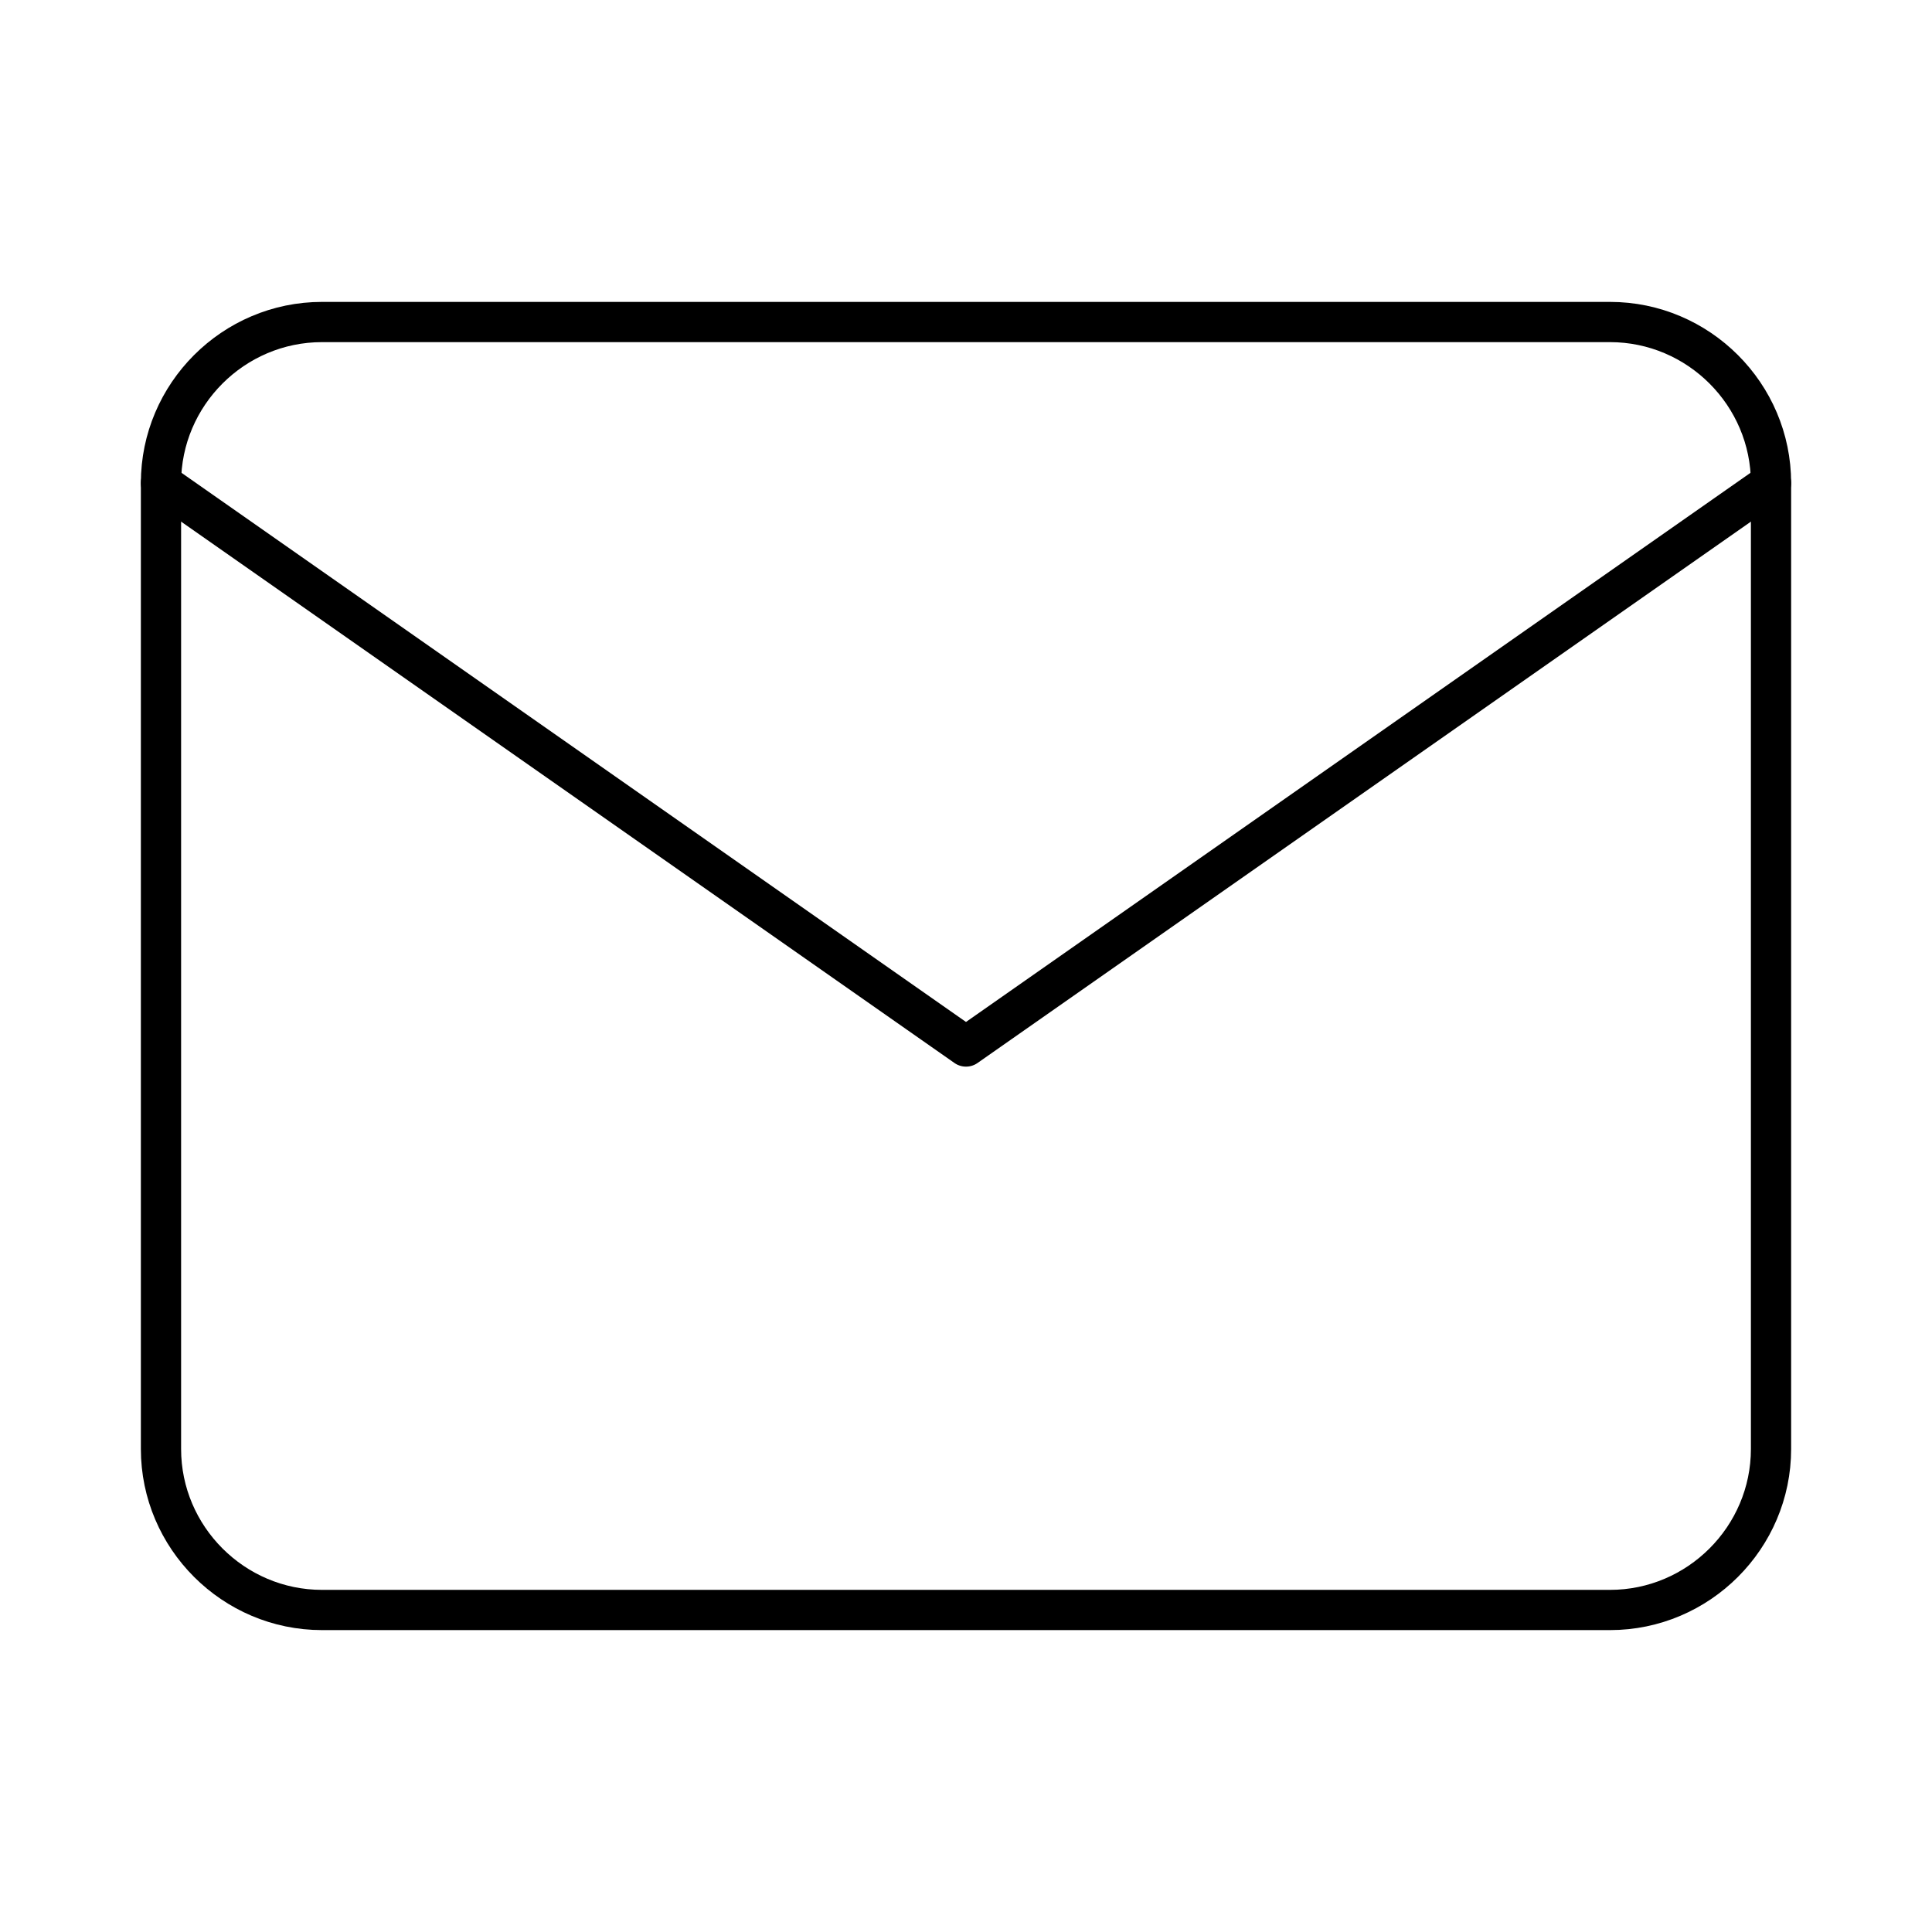
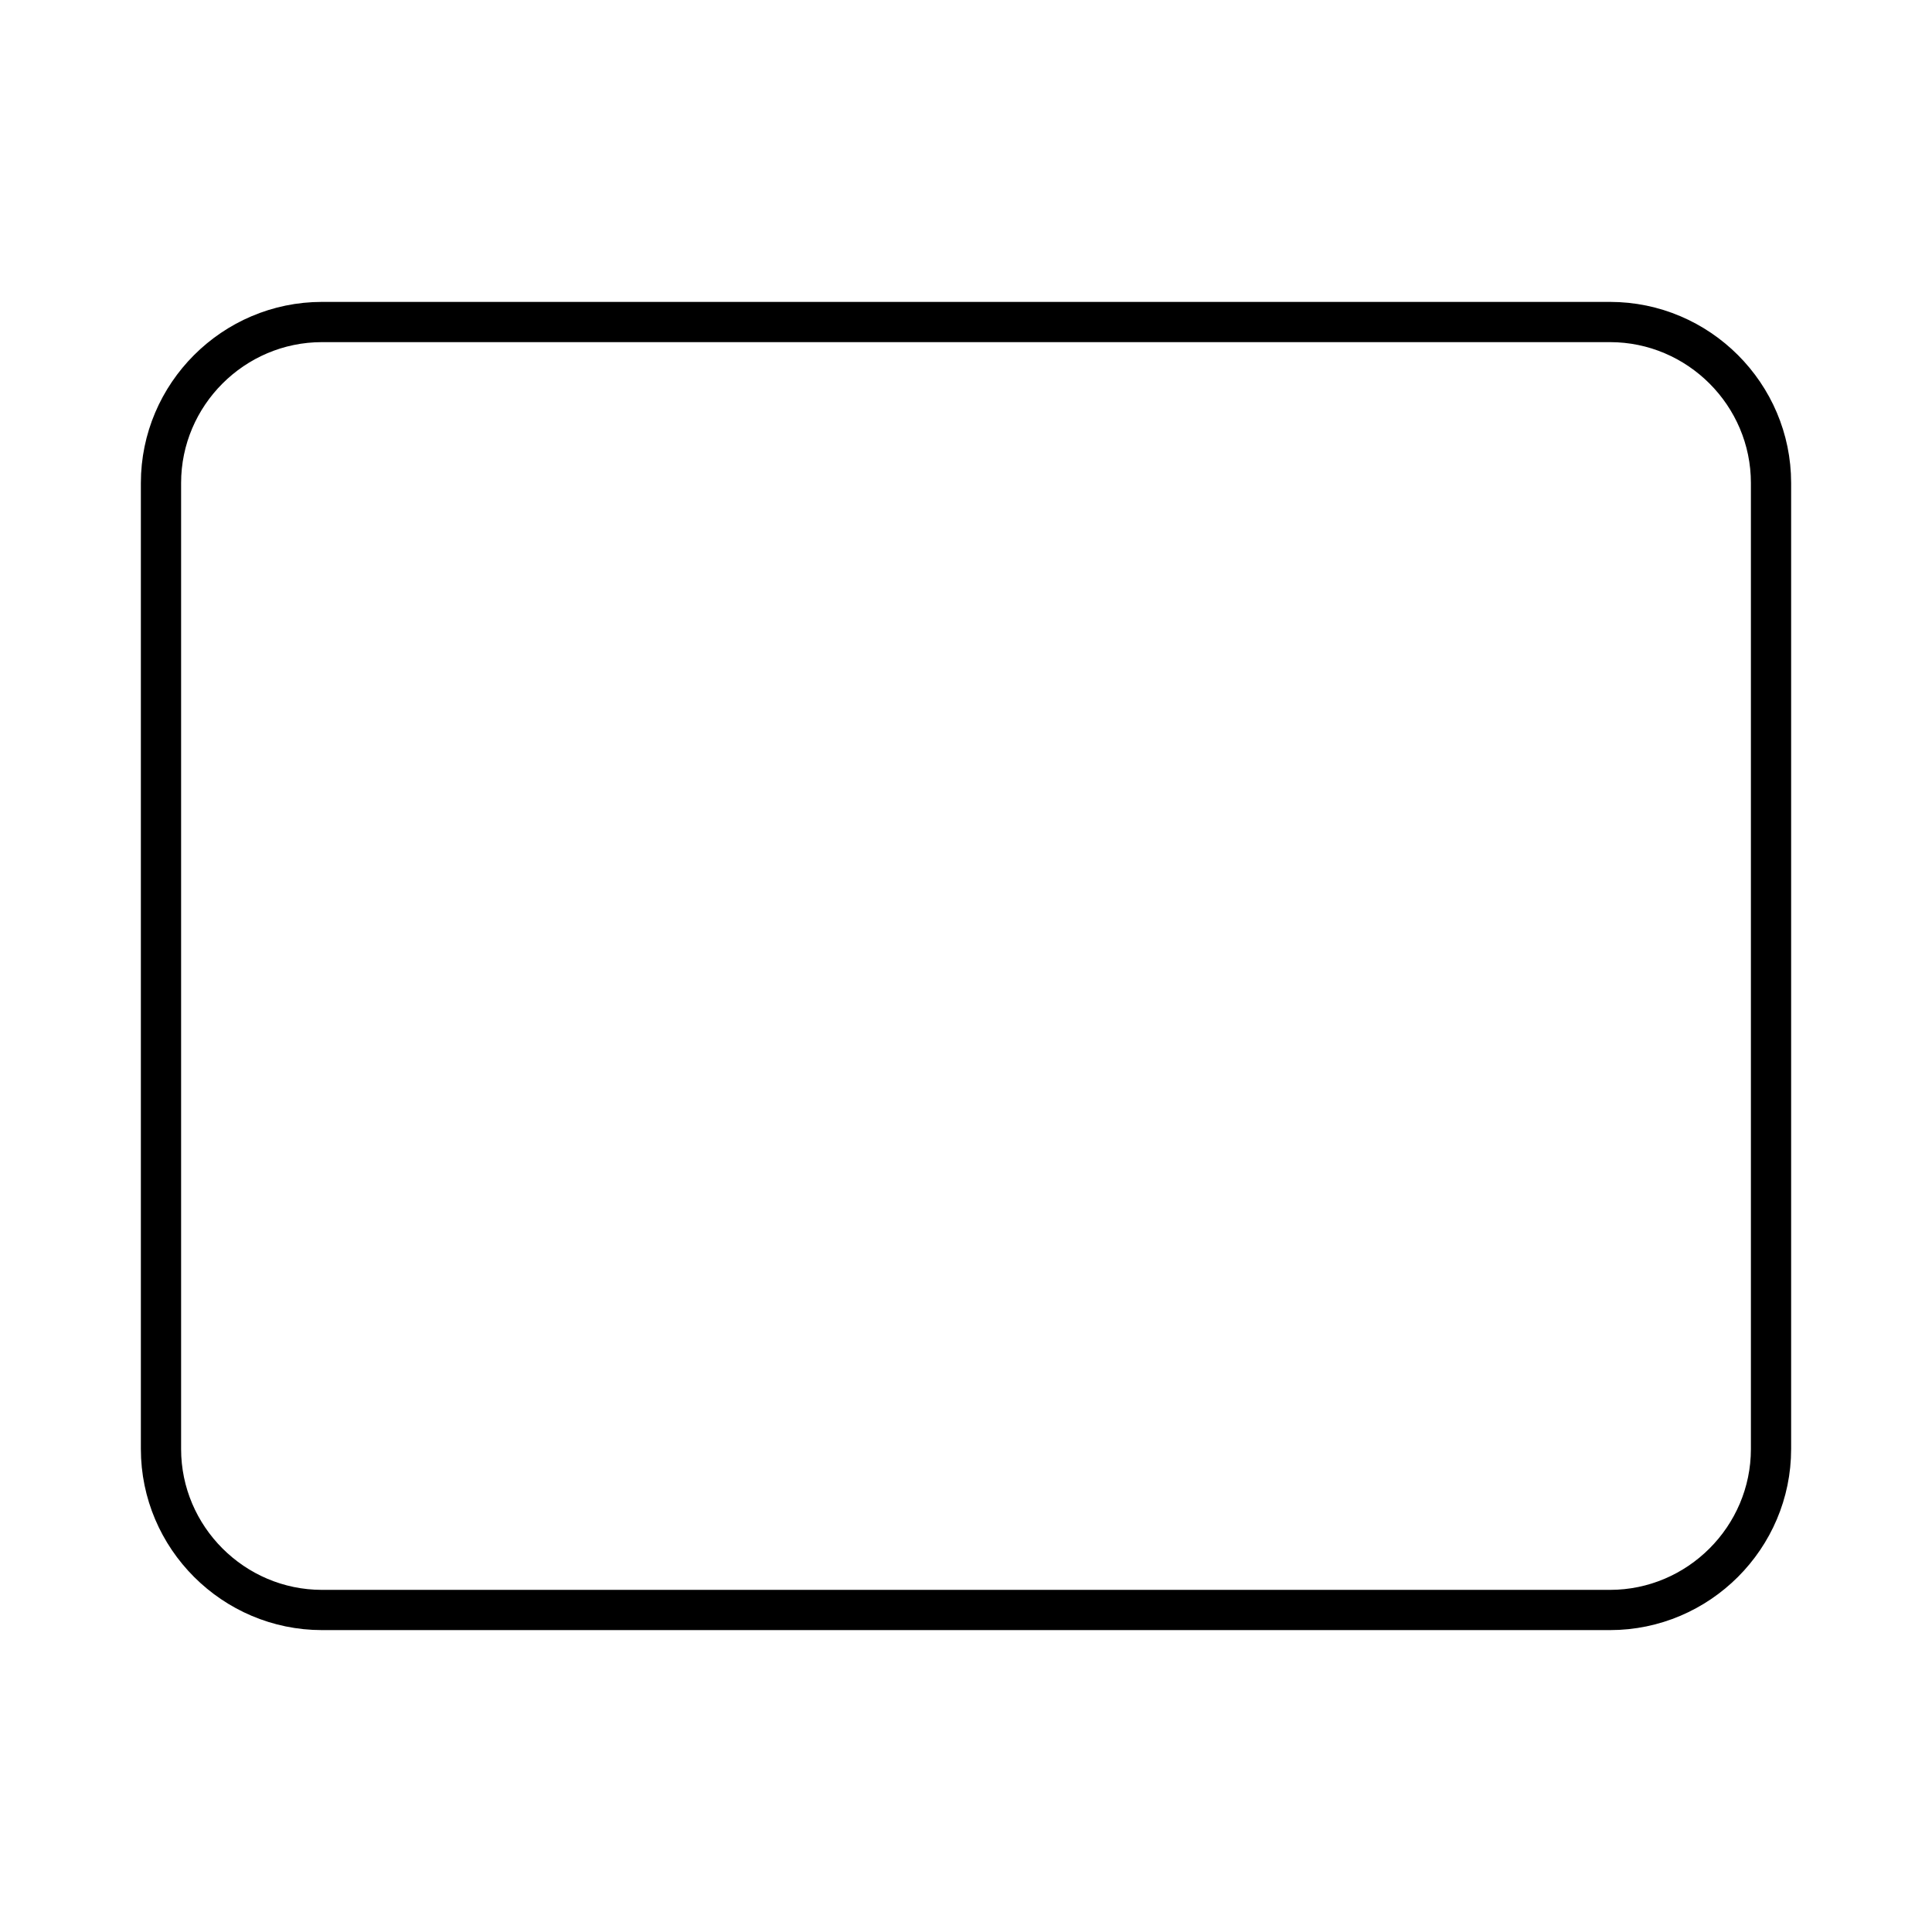
<svg xmlns="http://www.w3.org/2000/svg" fill="none" viewBox="0 0 40 40" height="40" width="40">
  <path stroke-linejoin="round" stroke-linecap="round" stroke-width="0.833" stroke="black" d="M6.667 6.667H33.333C35.167 6.667 36.667 8.166 36.667 10V30C36.667 31.833 35.167 33.333 33.333 33.333H6.667C4.833 33.333 3.333 31.833 3.333 30V10C3.333 8.166 4.833 6.667 6.667 6.667Z" />
-   <path stroke-linejoin="round" stroke-linecap="round" stroke-width="0.833" stroke="black" d="M36.667 10L20 21.667L3.333 10" />
</svg>